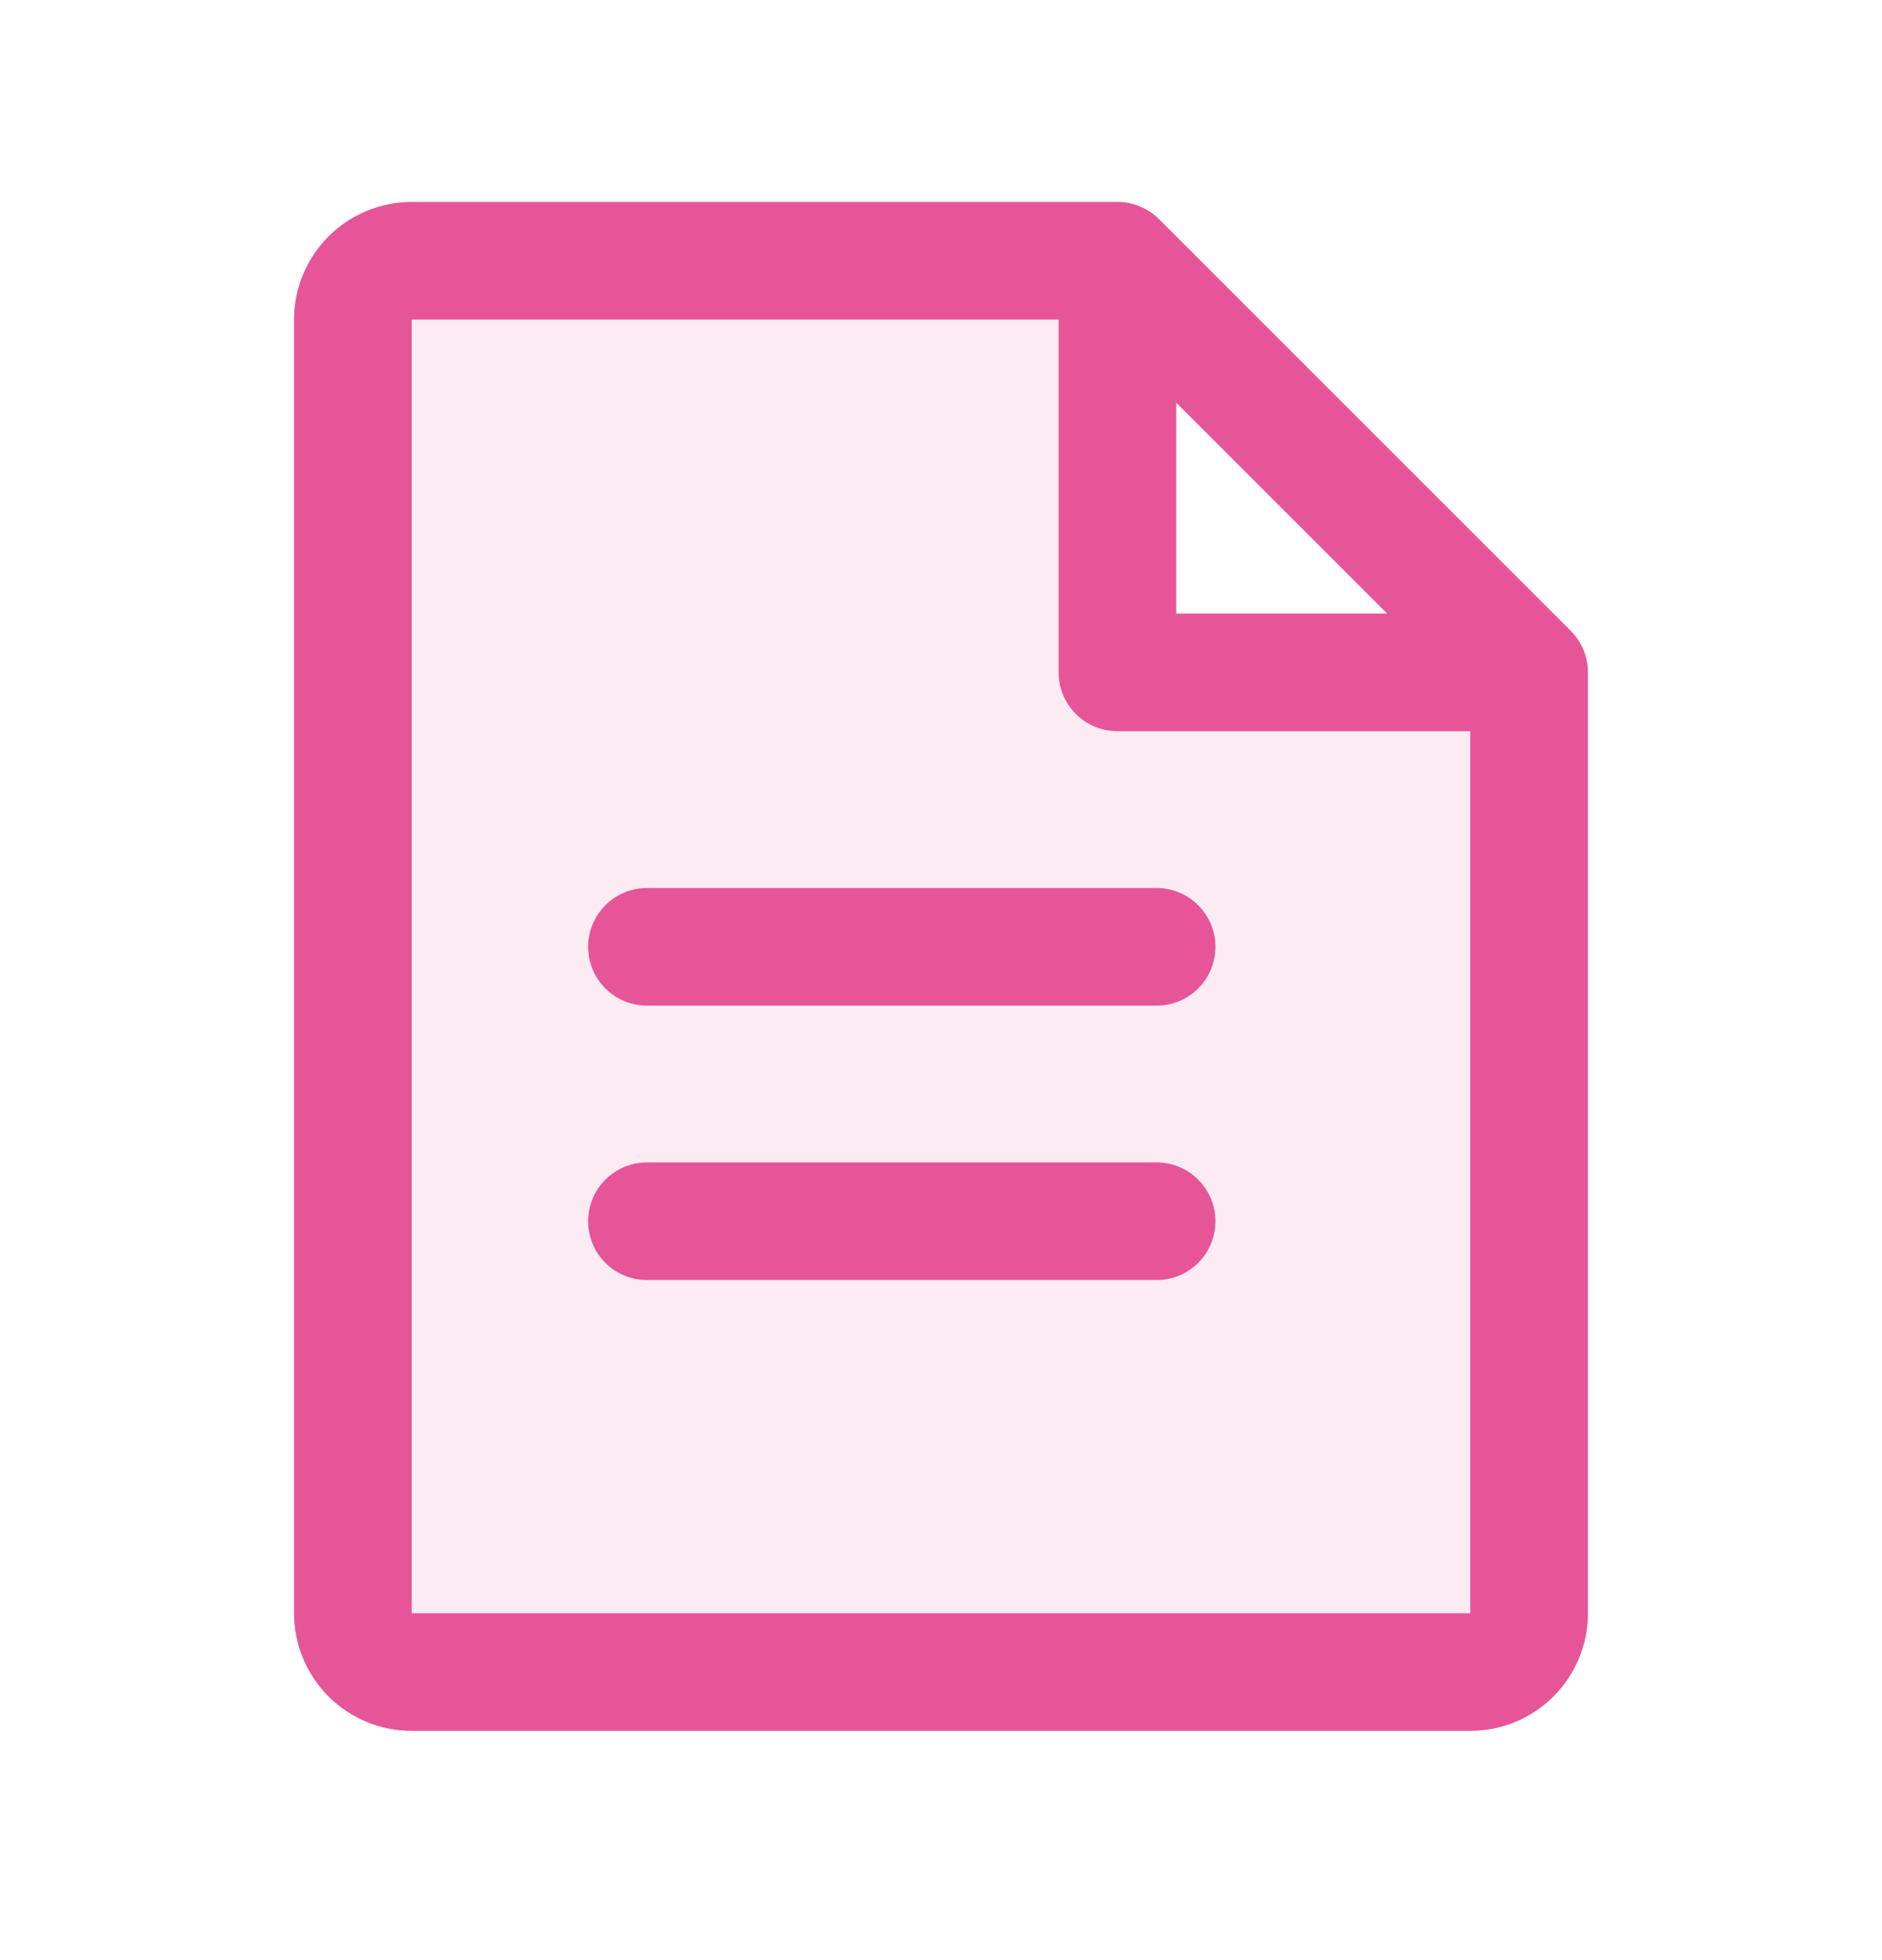
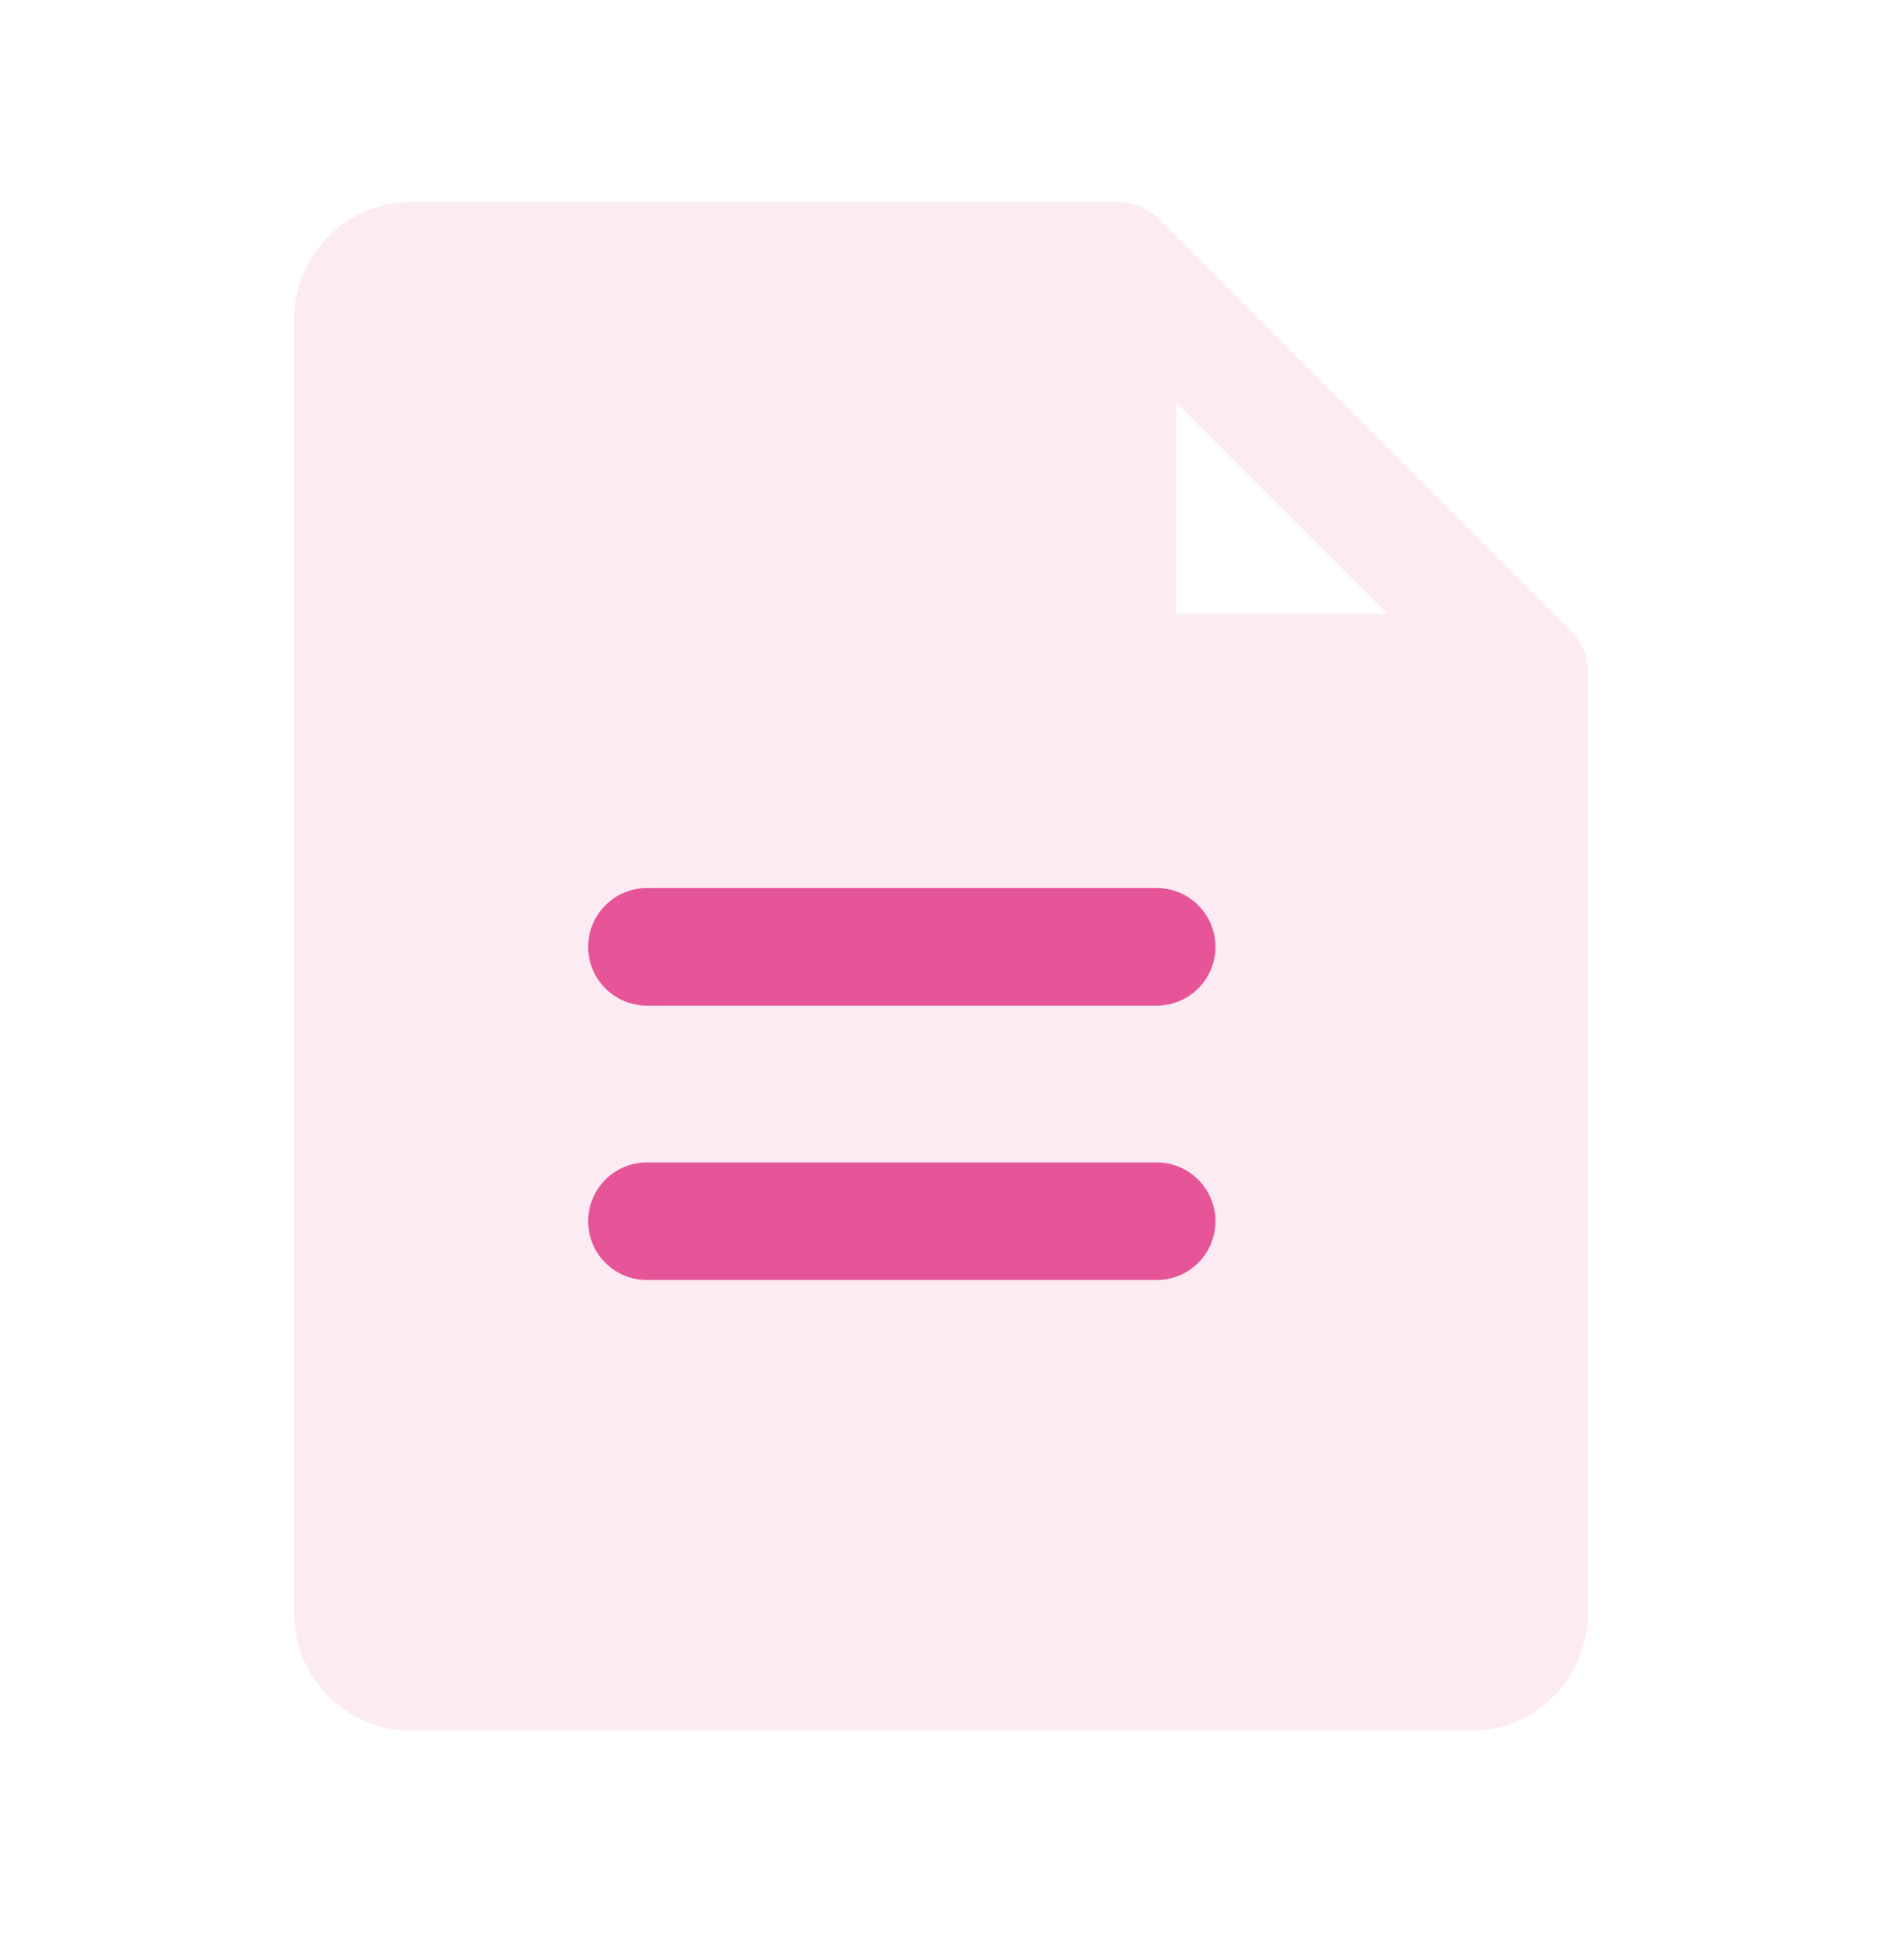
<svg xmlns="http://www.w3.org/2000/svg" width="24" height="25" viewBox="0 0 24 25" fill="none">
  <path opacity="0.12" d="M20.031 8.046L14.781 2.796C14.711 2.726 14.628 2.671 14.537 2.633C14.446 2.595 14.348 2.576 14.25 2.576H5.25C4.852 2.576 4.471 2.734 4.189 3.016C3.908 3.297 3.75 3.678 3.75 4.076V20.576C3.75 20.974 3.908 21.355 4.189 21.637C4.471 21.918 4.852 22.076 5.25 22.076H18.75C19.148 22.076 19.529 21.918 19.811 21.637C20.092 21.355 20.25 20.974 20.25 20.576V8.576C20.25 8.478 20.231 8.38 20.193 8.289C20.155 8.198 20.1 8.115 20.031 8.046ZM15 5.136L17.69 7.826H15V5.136Z" fill="#E65598" />
-   <path d="M20.031 8.046L14.781 2.796C14.711 2.726 14.628 2.671 14.537 2.633C14.446 2.595 14.348 2.576 14.25 2.576H5.25C4.852 2.576 4.471 2.734 4.189 3.016C3.908 3.297 3.75 3.678 3.75 4.076V20.576C3.75 20.974 3.908 21.355 4.189 21.637C4.471 21.918 4.852 22.076 5.25 22.076H18.75C19.148 22.076 19.529 21.918 19.811 21.637C20.092 21.355 20.25 20.974 20.25 20.576V8.576C20.25 8.478 20.231 8.38 20.193 8.289C20.155 8.198 20.1 8.115 20.031 8.046ZM15 5.136L17.69 7.826H15V5.136ZM18.75 20.576H5.25V4.076H13.5V8.576C13.5 8.775 13.579 8.966 13.72 9.107C13.86 9.247 14.051 9.326 14.25 9.326H18.75V20.576Z" fill="#E65598" />
  <path d="M8.25 12.826H14.75C14.949 12.826 15.14 12.747 15.28 12.607C15.421 12.466 15.5 12.275 15.5 12.076C15.5 11.877 15.421 11.687 15.28 11.546C15.14 11.405 14.949 11.326 14.75 11.326H8.25C8.051 11.326 7.86 11.405 7.72 11.546C7.579 11.687 7.5 11.877 7.5 12.076C7.5 12.275 7.579 12.466 7.72 12.607C7.86 12.747 8.051 12.826 8.25 12.826ZM8.25 16.326H14.75C14.949 16.326 15.14 16.247 15.28 16.107C15.421 15.966 15.5 15.775 15.5 15.576C15.5 15.377 15.421 15.187 15.28 15.046C15.14 14.905 14.949 14.826 14.75 14.826H8.25C8.051 14.826 7.86 14.905 7.72 15.046C7.579 15.187 7.5 15.377 7.5 15.576C7.5 15.775 7.579 15.966 7.72 16.107C7.86 16.247 8.051 16.326 8.25 16.326Z" fill="#E65598" />
</svg>